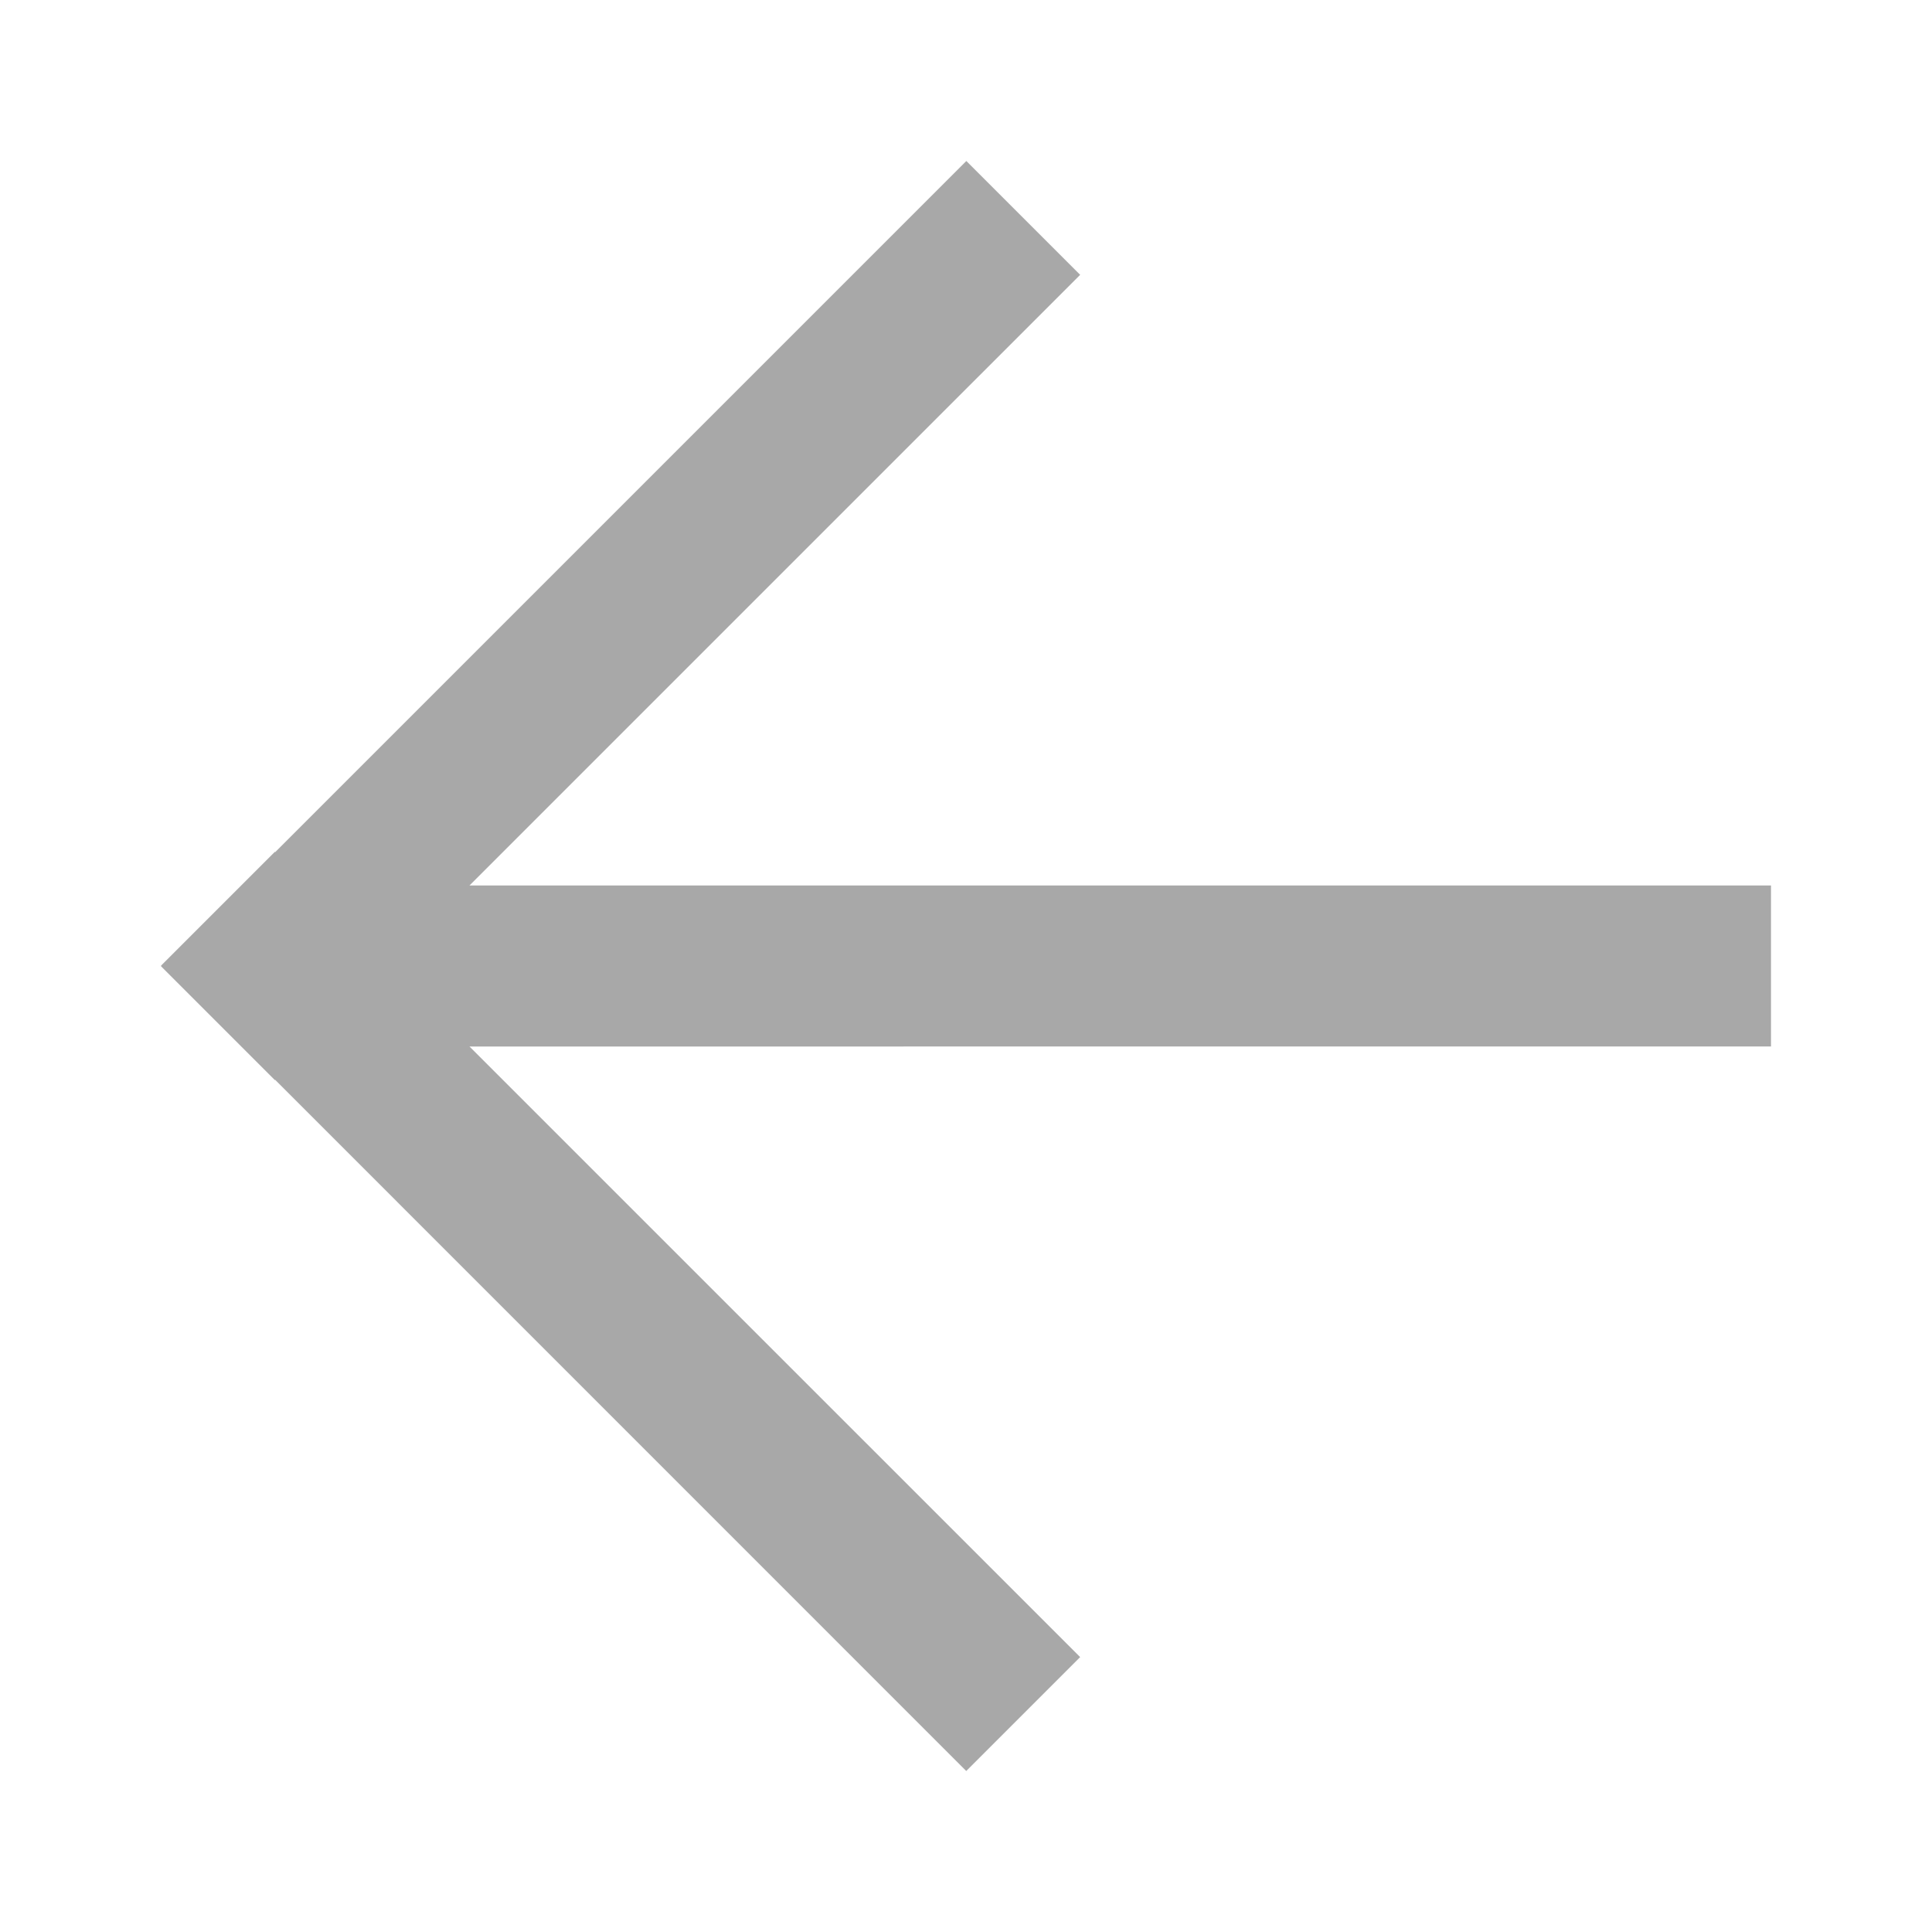
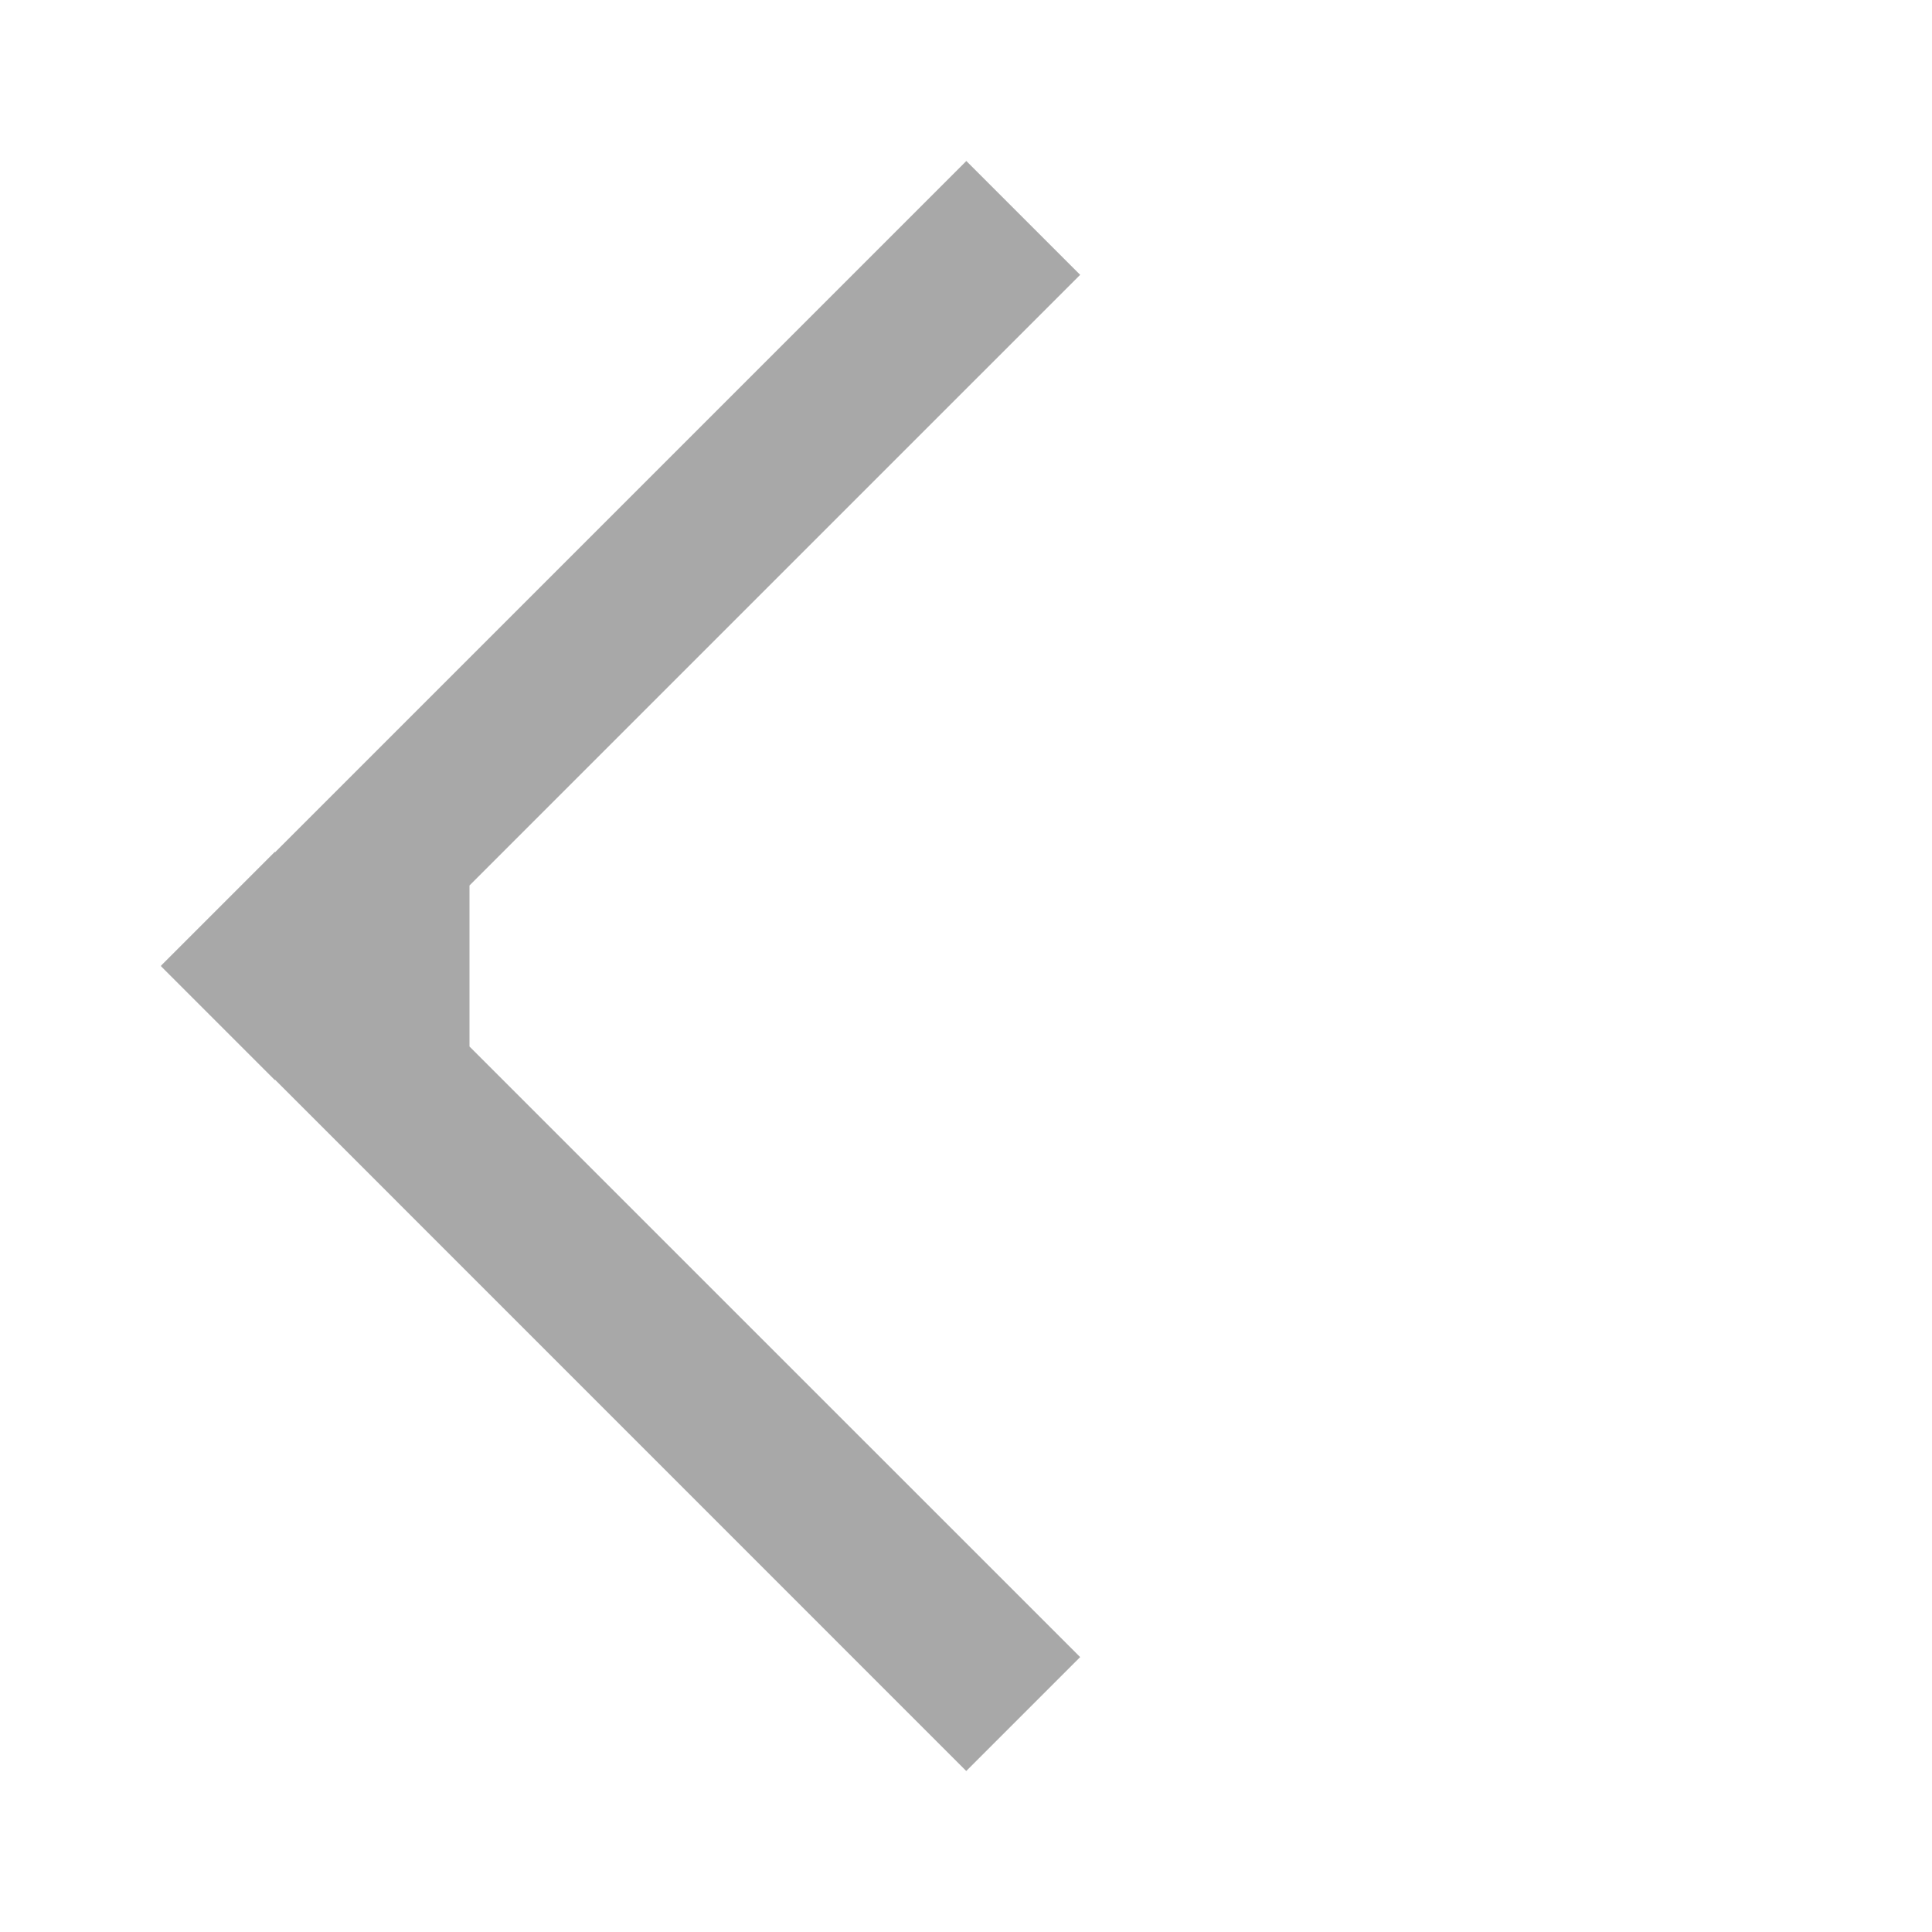
<svg xmlns="http://www.w3.org/2000/svg" version="1.1" id="Layer_1" x="0px" y="0px" width="24px" height="24px" viewBox="0 0 24 24" enable-background="new 0 0 24 24" xml:space="preserve">
-   <path fill="#a8a8a8" d="M2.003,12L2,11.996l1.414-1.414l0.004,0.004L12.004,2l1.414,1.414L5.832,11H22v2H5.832l7.586,7.585L12.003,22l-8.585-8.586  l-0.003,0.004L2,12.003L2.003,12z" />
+   <path fill="#a8a8a8" d="M2.003,12L2,11.996l1.414-1.414l0.004,0.004L12.004,2l1.414,1.414L5.832,11v2H5.832l7.586,7.585L12.003,22l-8.585-8.586  l-0.003,0.004L2,12.003L2.003,12z" />
</svg>